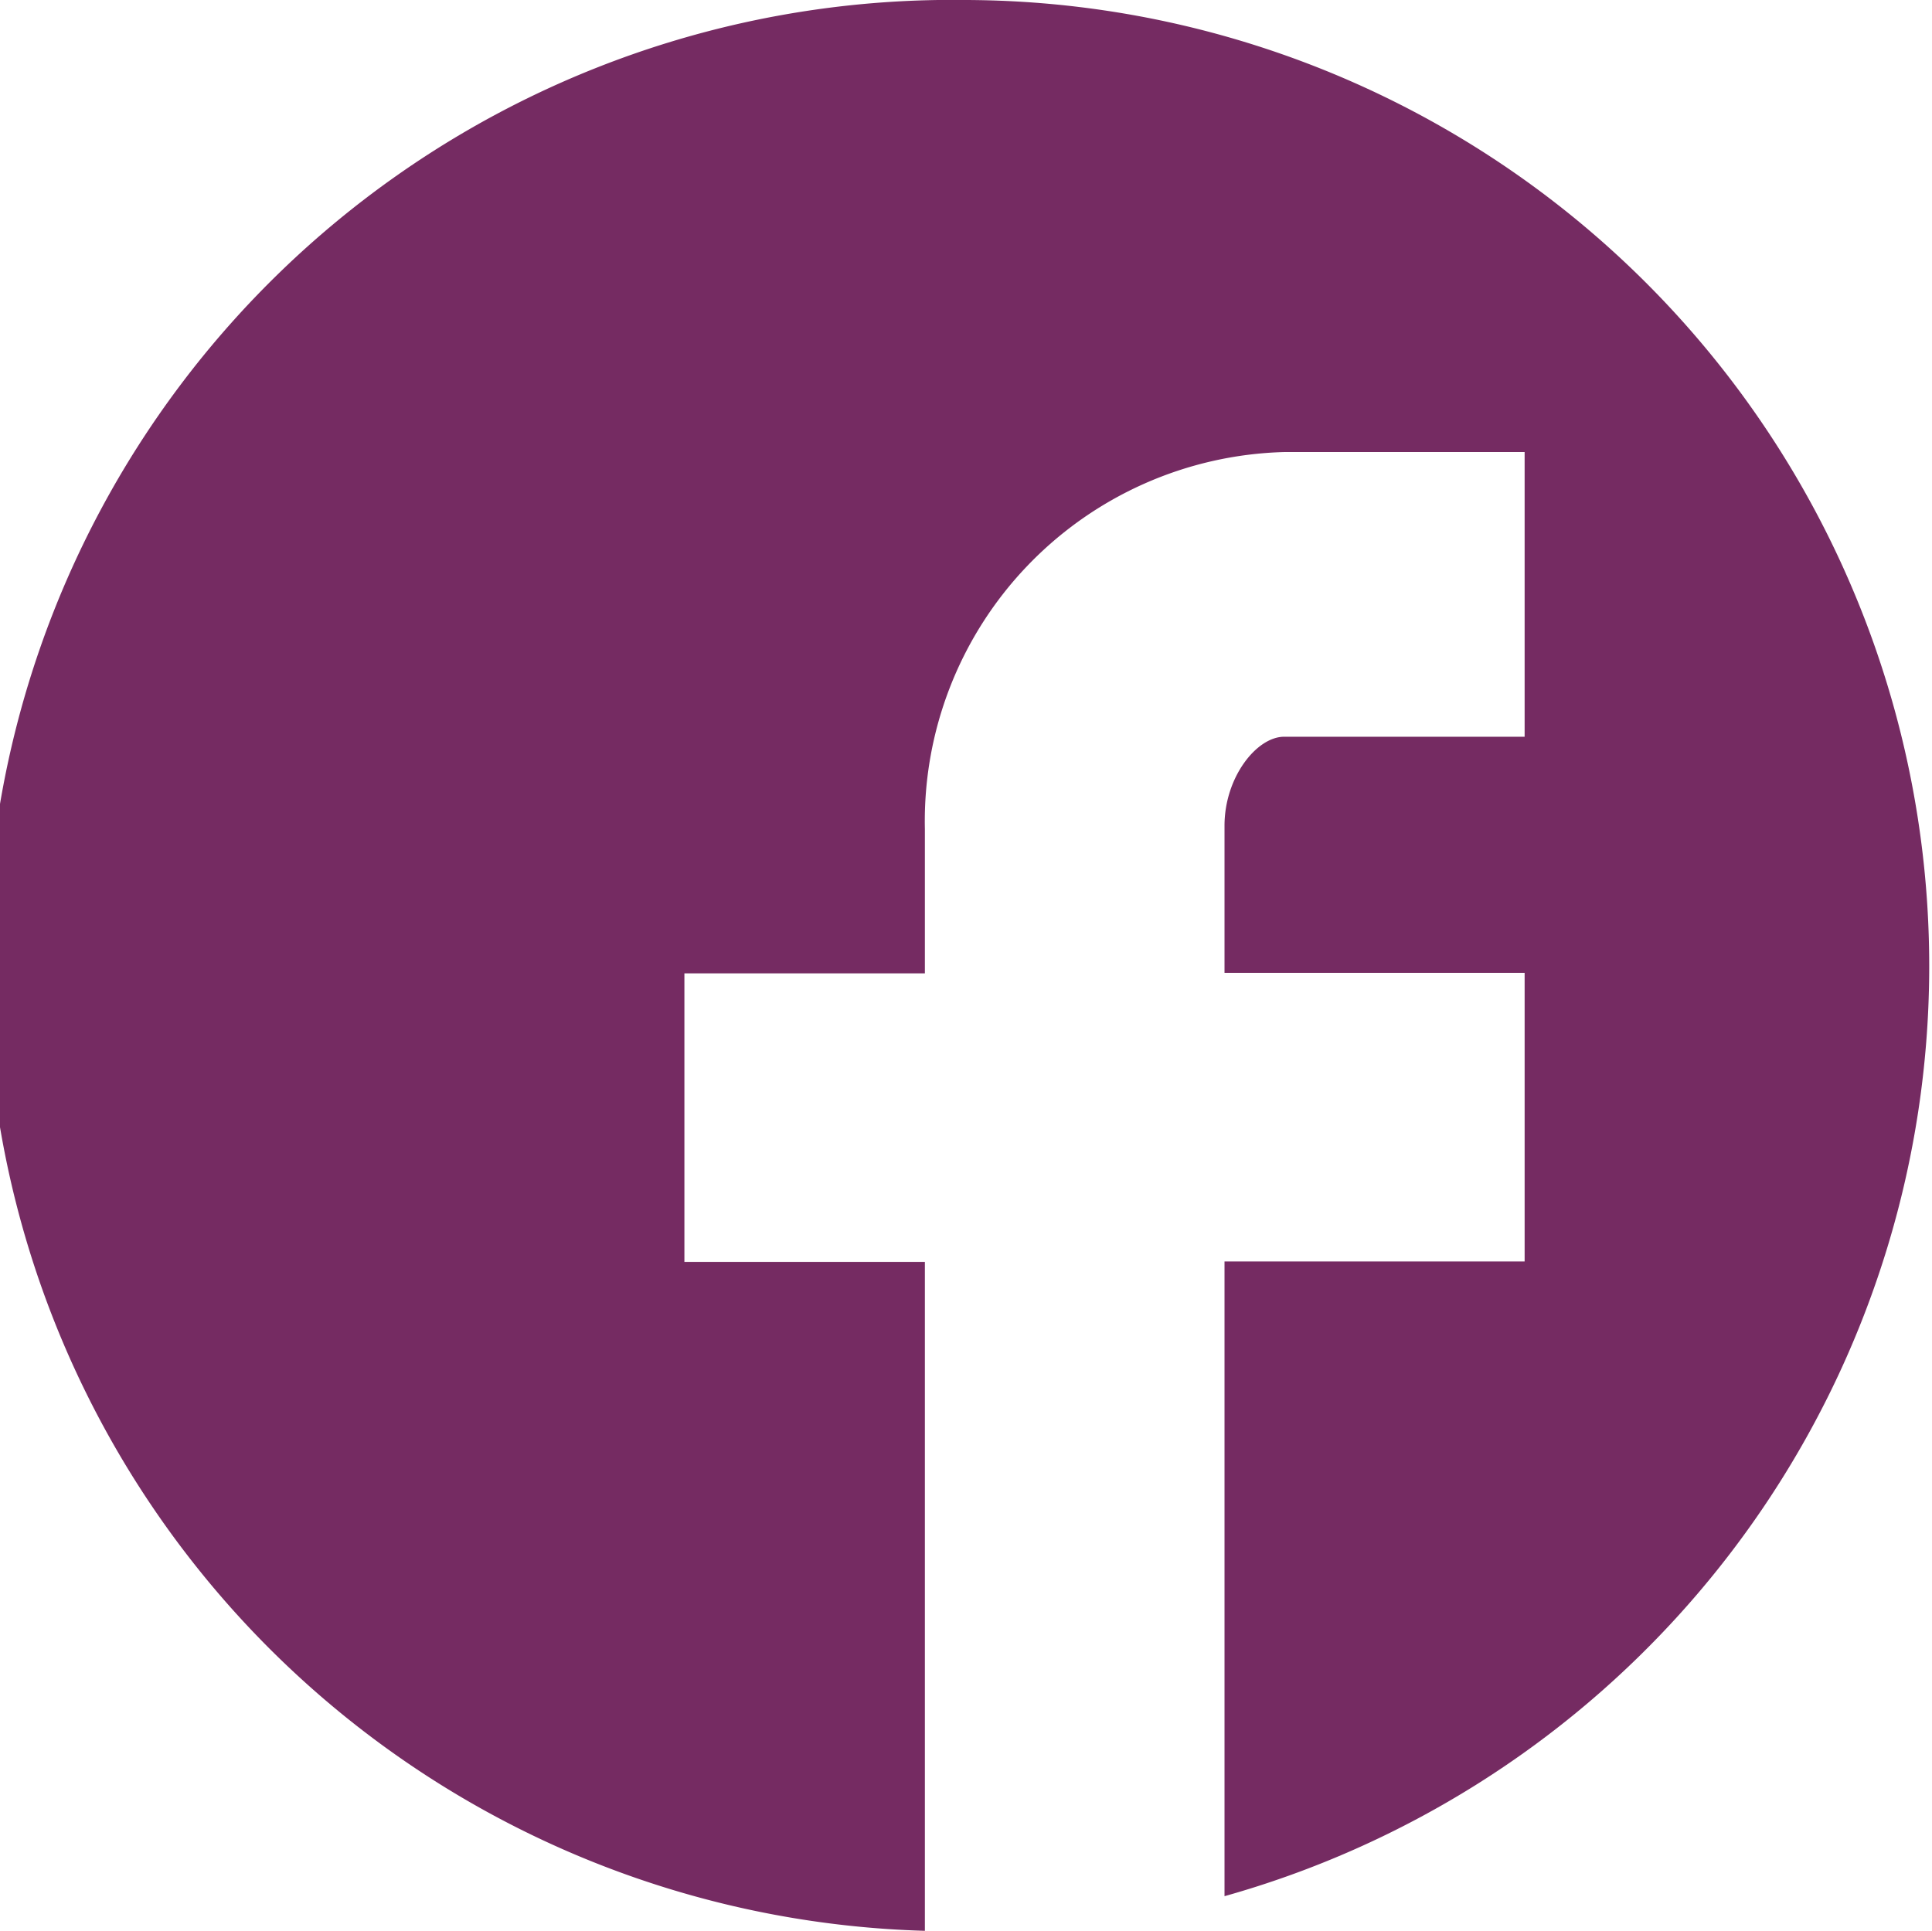
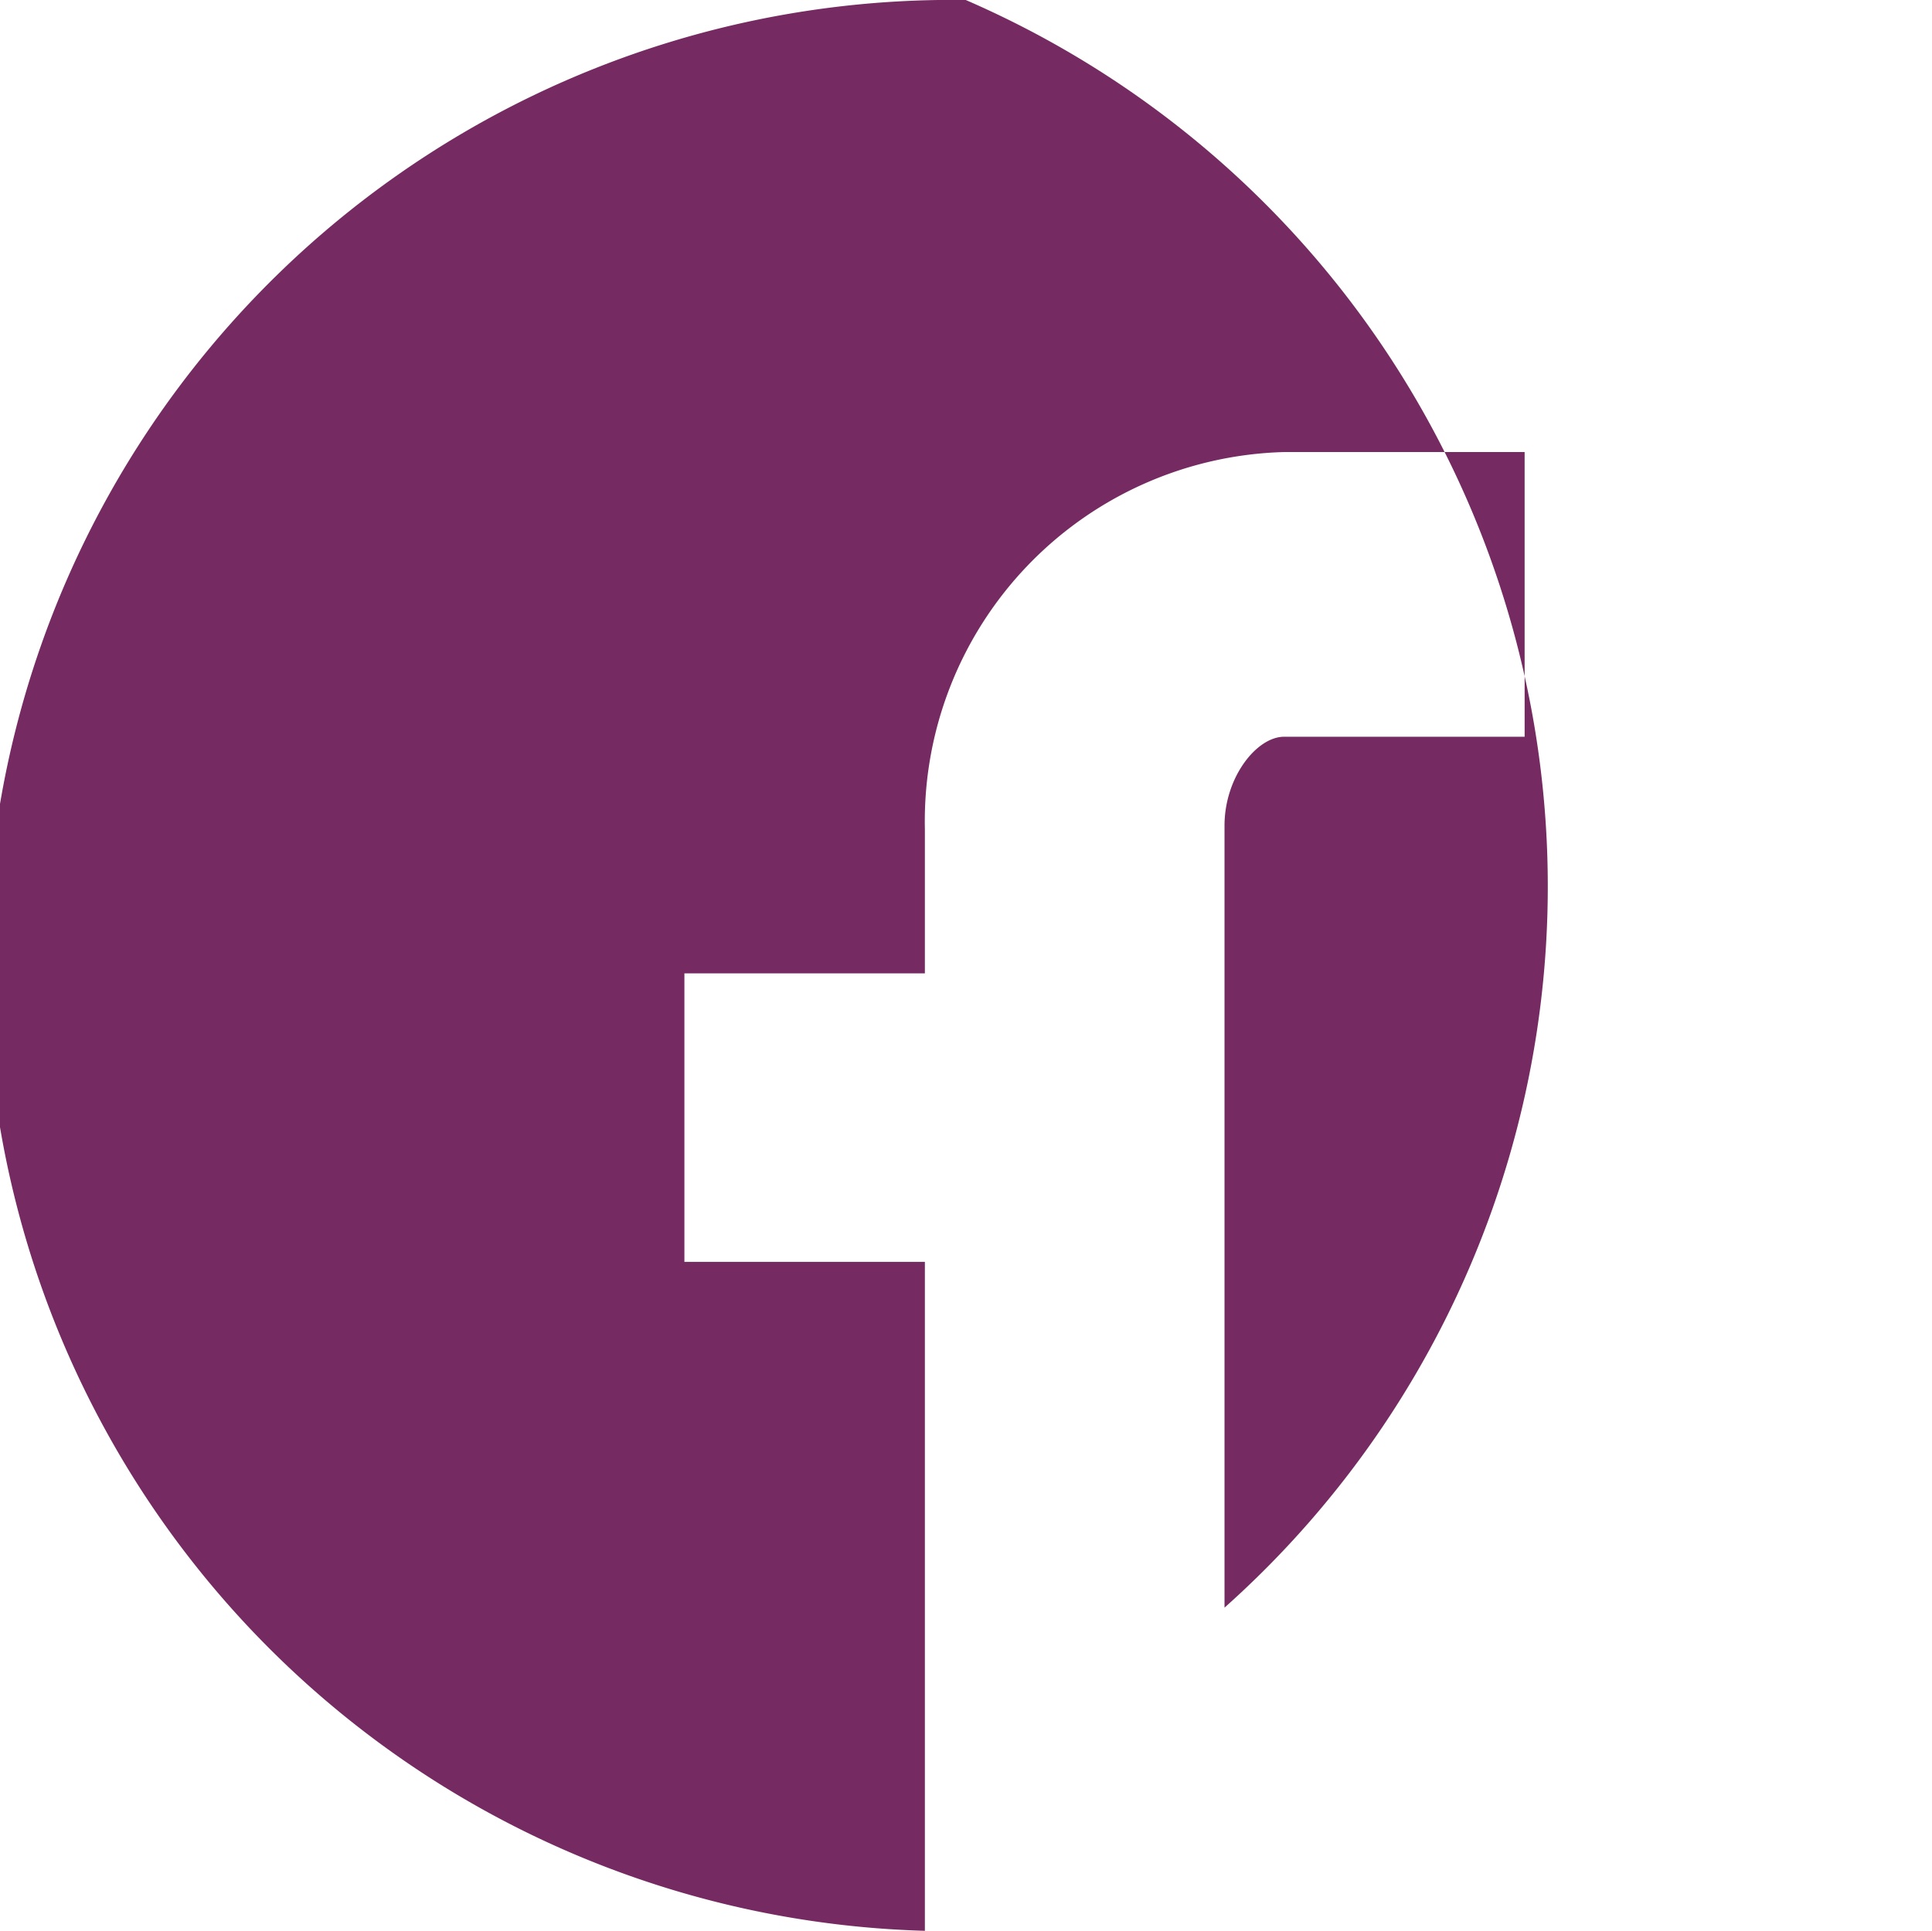
<svg xmlns="http://www.w3.org/2000/svg" viewBox="0 0 40.17 40.15">
  <defs>
    <style>.cls-1{fill:#752b62;fill-rule:evenodd;}</style>
  </defs>
  <g id="Capa_2" data-name="Capa 2">
    <g id="Capa_1-2" data-name="Capa 1">
-       <path class="cls-1" d="M20.08,0a20.08,20.08,0,0,0-.85,40.15V26.24h-5v-6h5v-3A7.68,7.68,0,0,1,26.7,9.4h5v5.92h-5c-.57,0-1.24.84-1.24,1.85v3.06H31.7v6H25.46v13.2A20.09,20.09,0,0,0,20.08,0Z" />
+       <path class="cls-1" d="M20.08,0a20.08,20.08,0,0,0-.85,40.15V26.24h-5v-6h5v-3A7.68,7.68,0,0,1,26.7,9.4h5v5.92h-5c-.57,0-1.24.84-1.24,1.85v3.06H31.7H25.46v13.2A20.09,20.09,0,0,0,20.08,0Z" />
    </g>
  </g>
</svg>